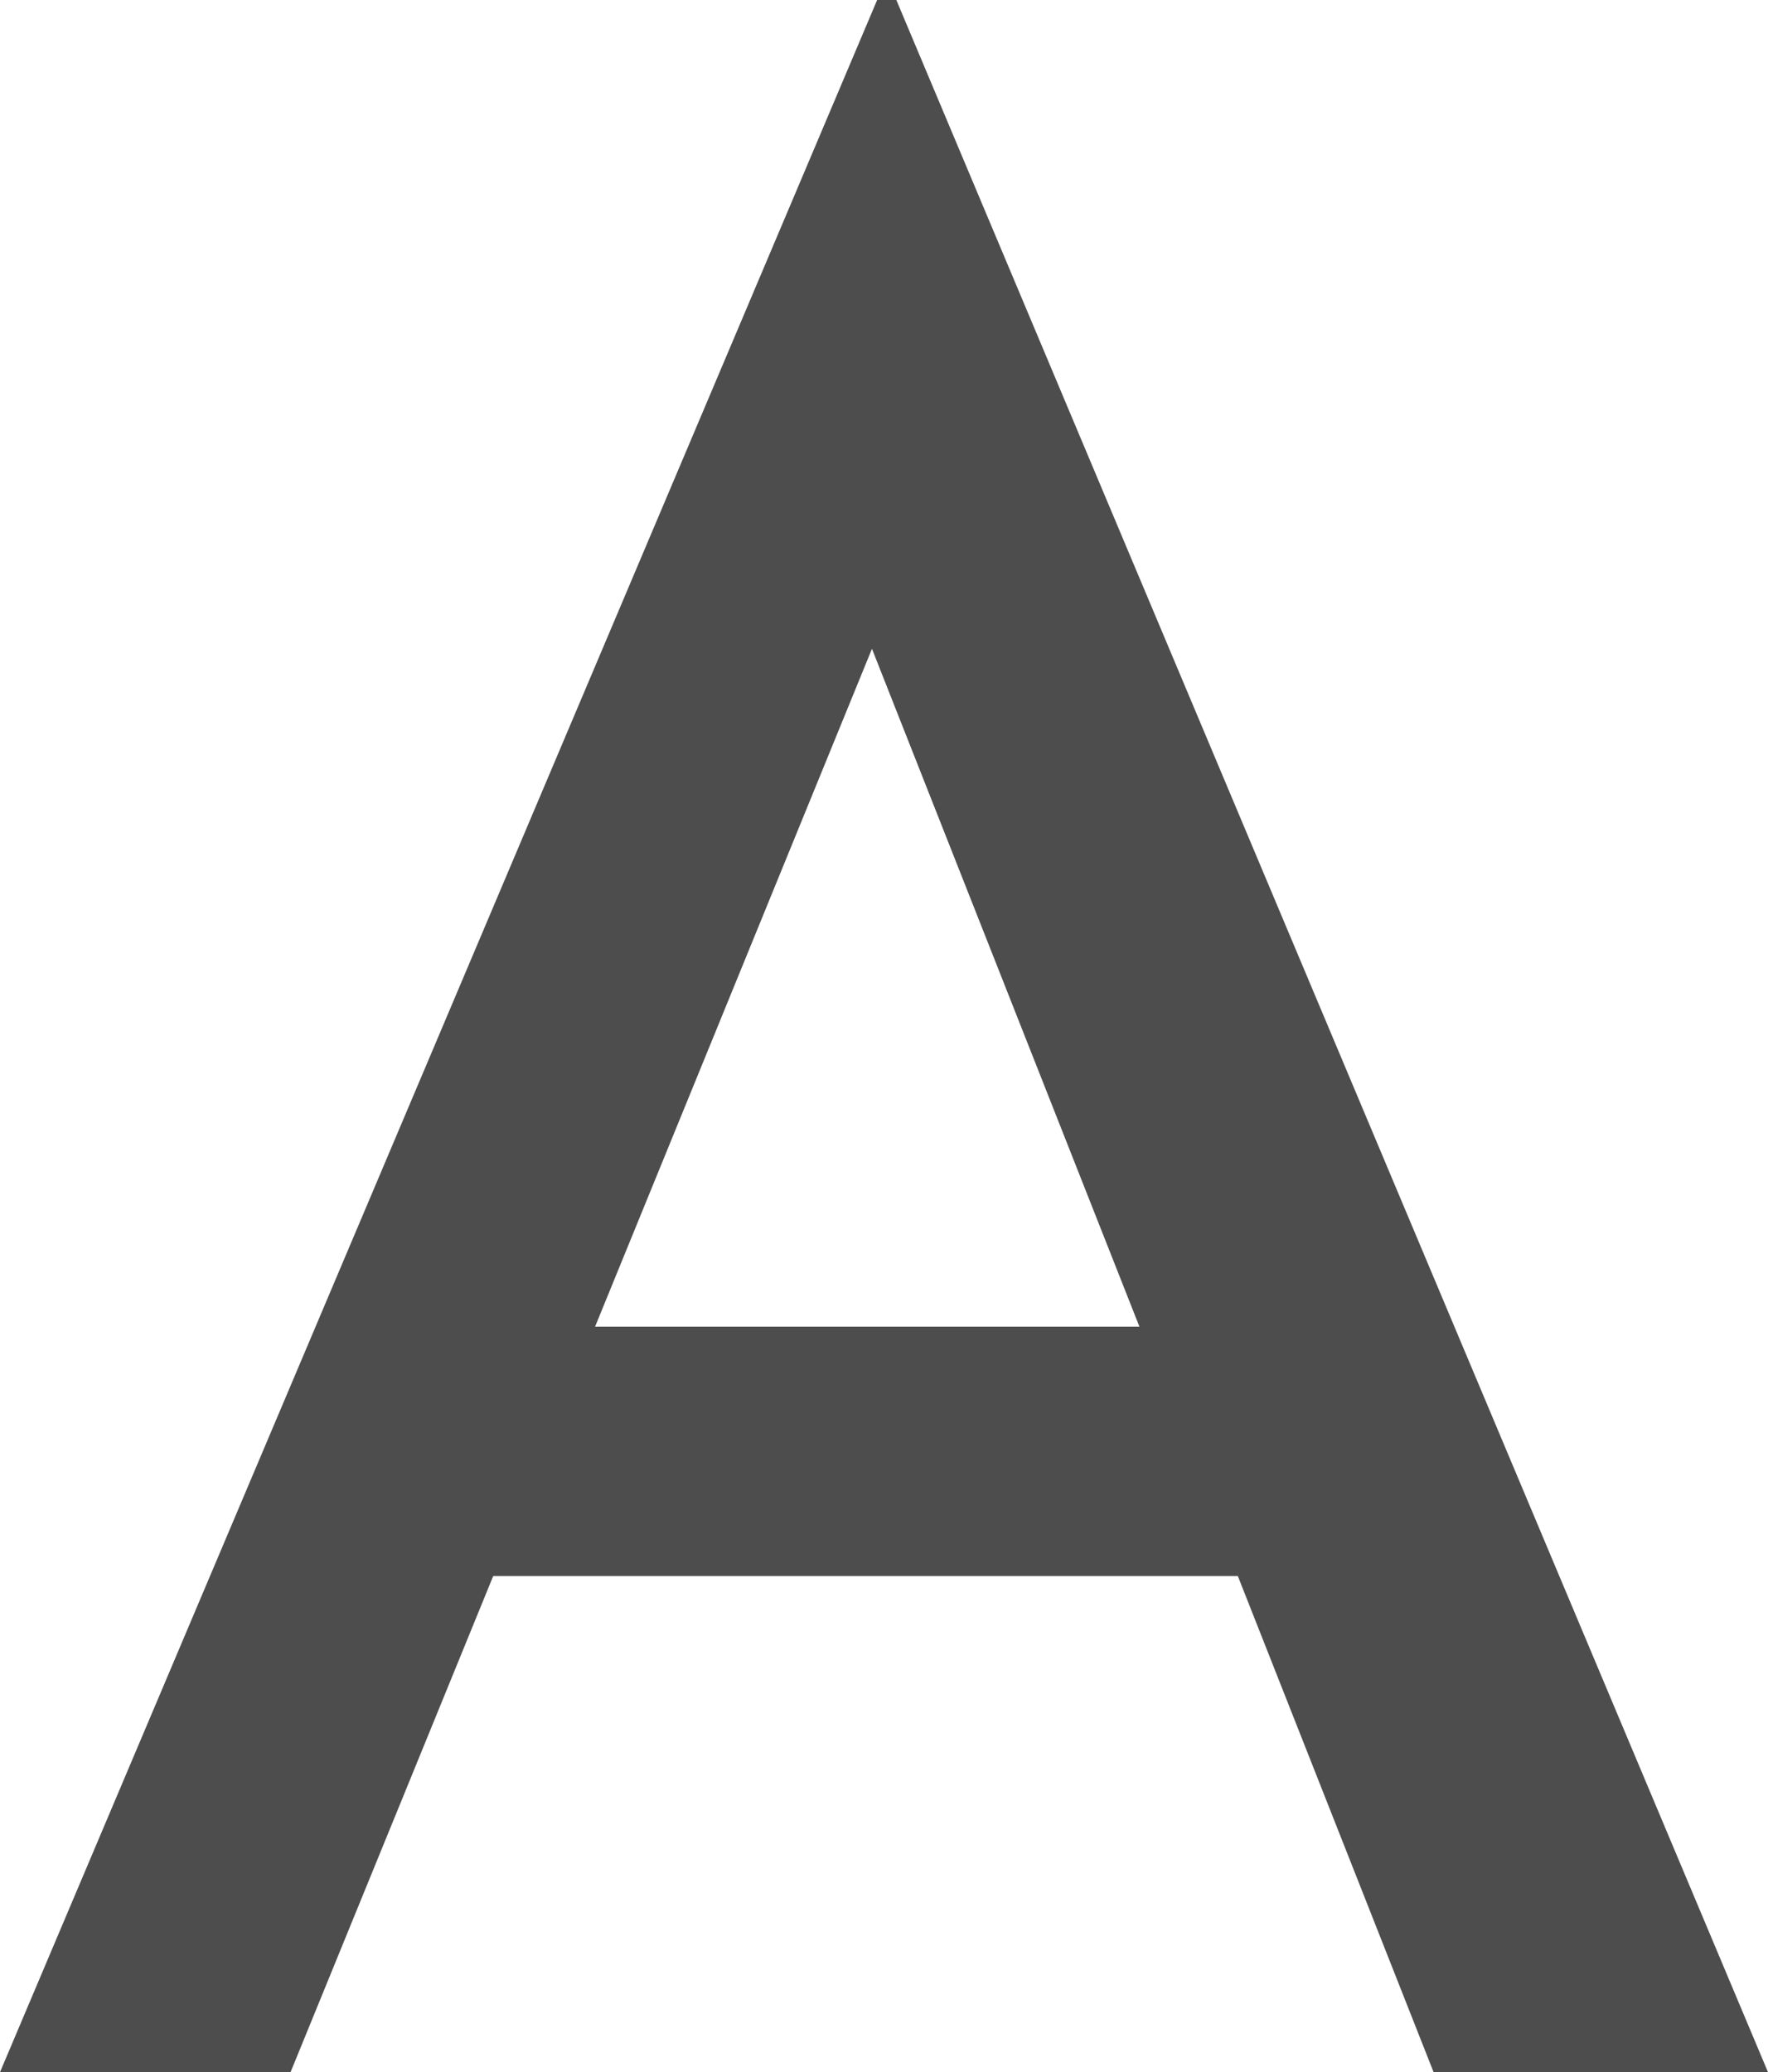
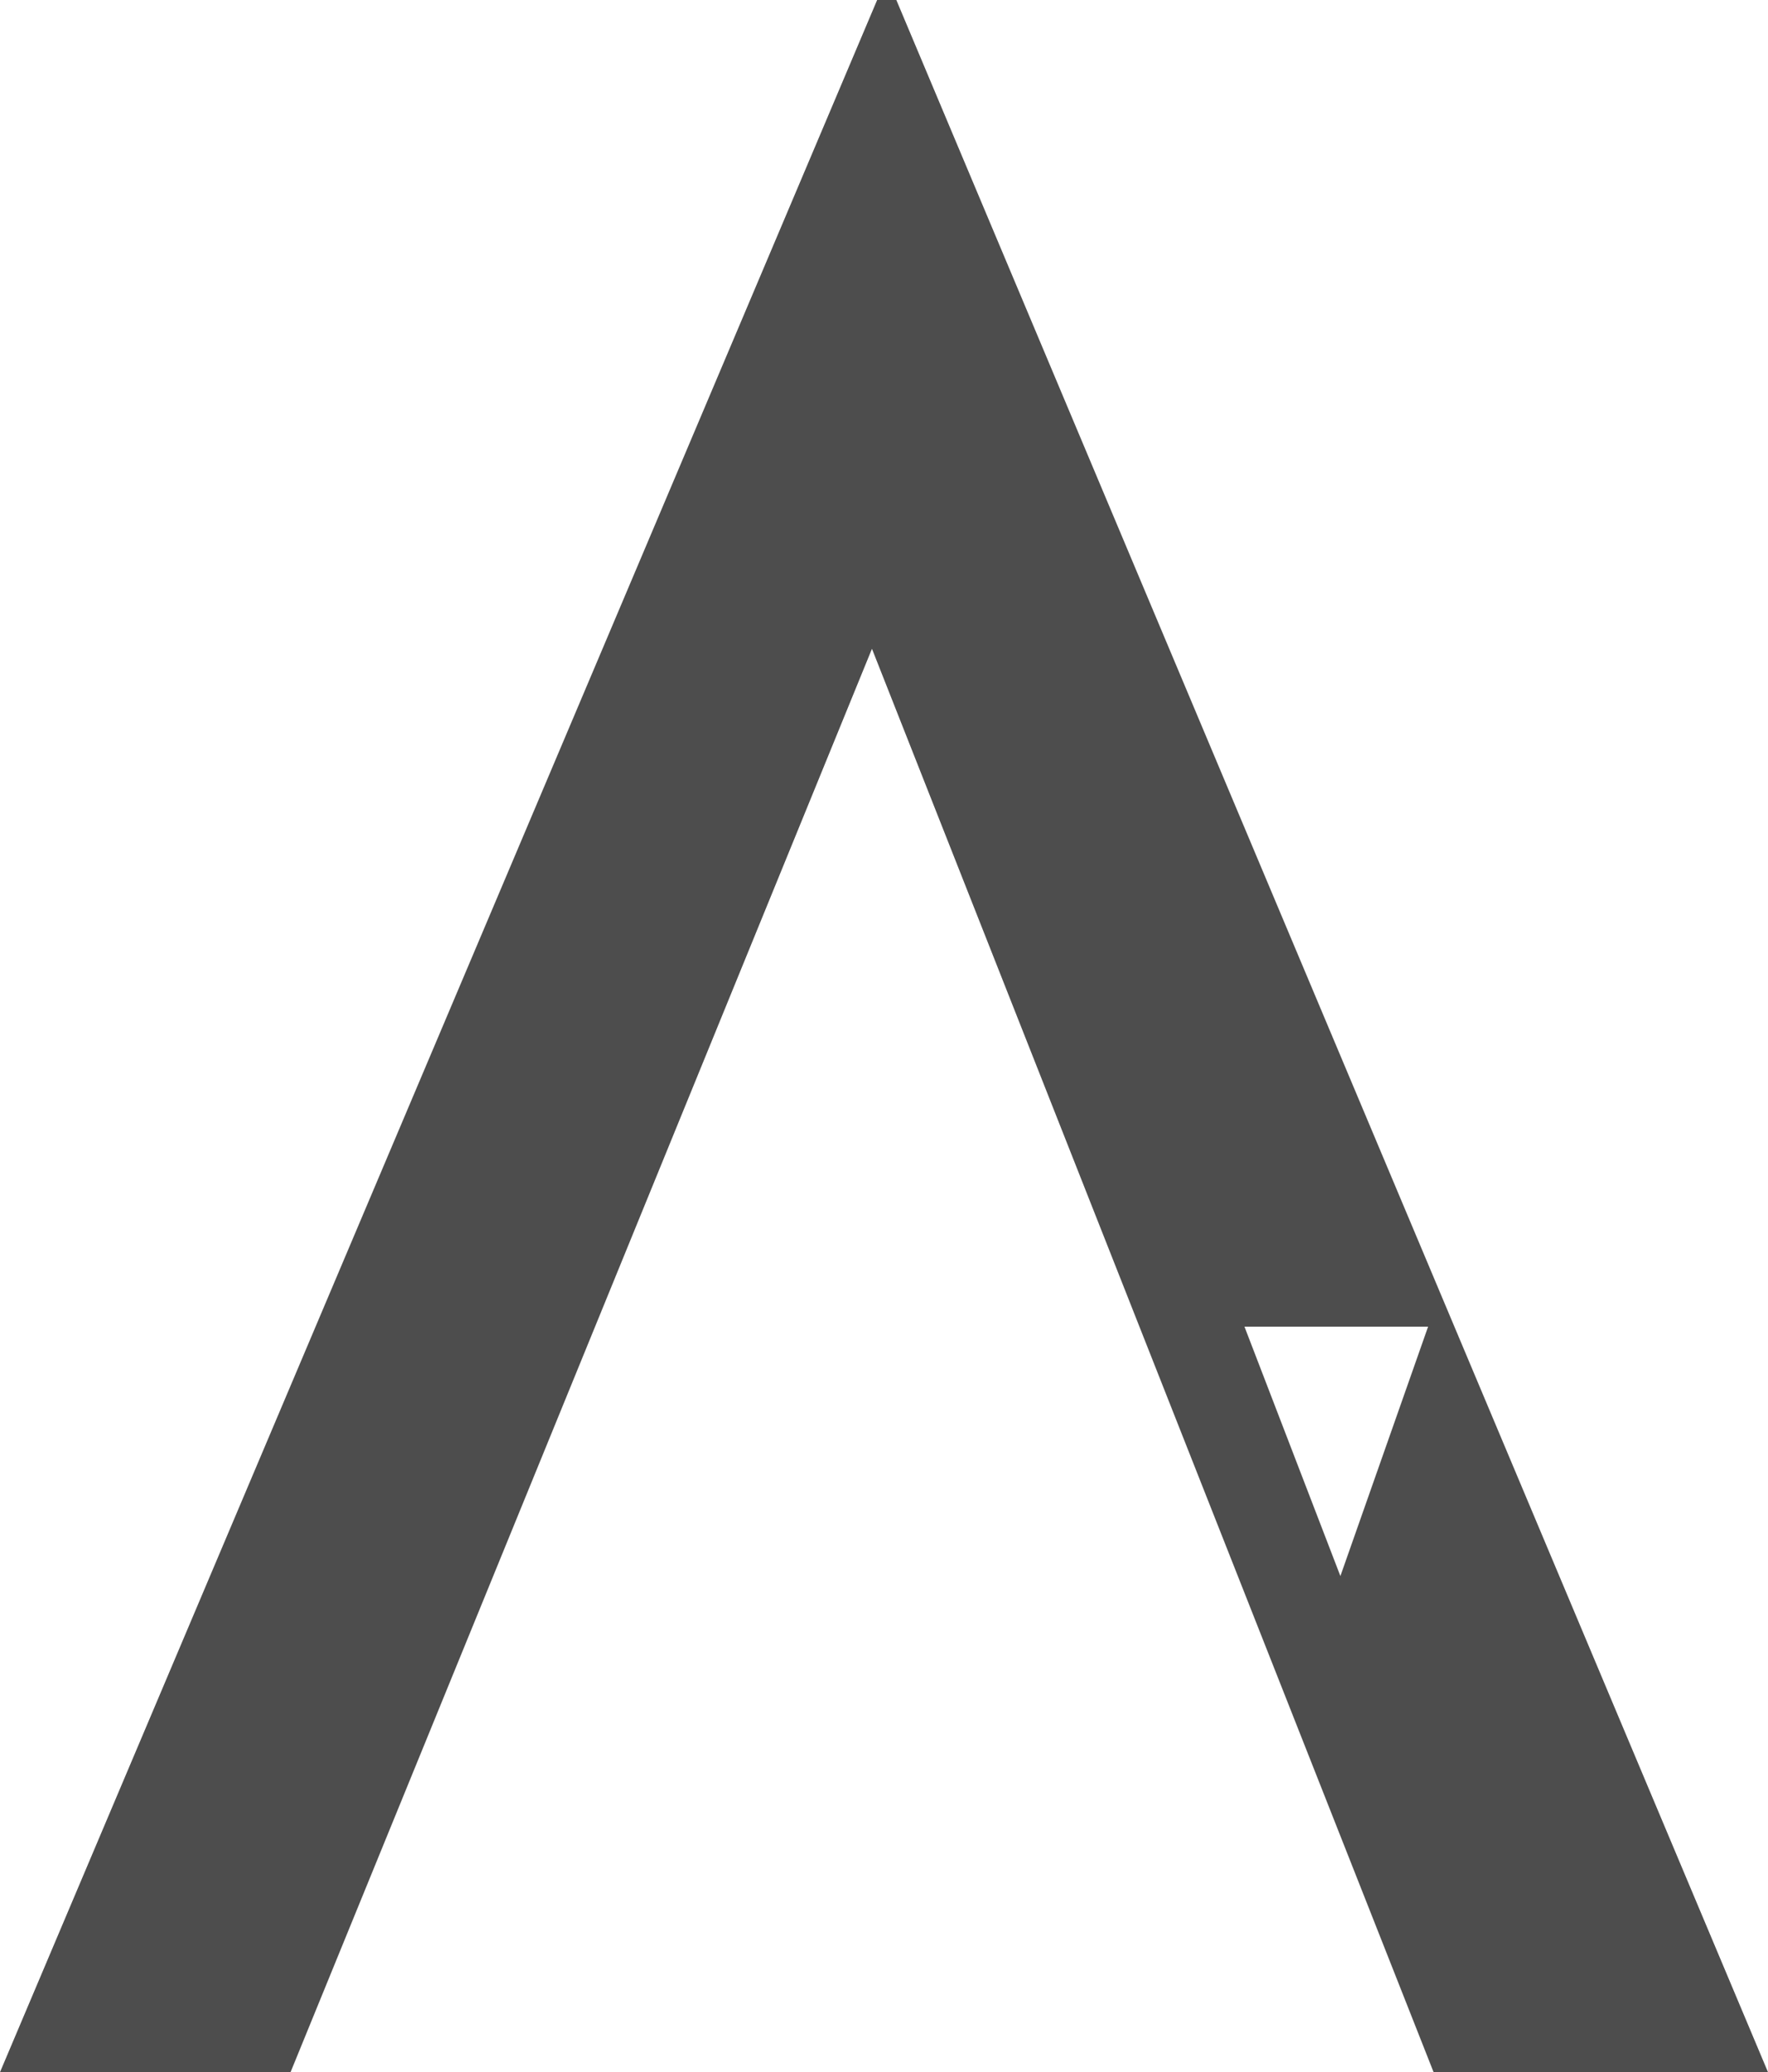
<svg xmlns="http://www.w3.org/2000/svg" id="_圖層_2" data-name="圖層 2" width="12.9" height="15.12" viewBox="0 0 12.9 15.12">
  <g id="Text">
-     <path d="m0,15.12L6.4,0h.14l6.36,15.12h-2.44L5.82,3.36l1.52-1.02L2.12,15.12H0Zm3.9-5.44h5.18l.7,1.82H3.26l.64-1.82Z" fill="#4d4d4d" />
+     <path d="m0,15.12L6.4,0h.14l6.36,15.12h-2.44L5.82,3.36l1.52-1.02L2.12,15.12H0Zm3.9-5.44h5.18l.7,1.82l.64-1.82Z" fill="#4d4d4d" />
  </g>
</svg>